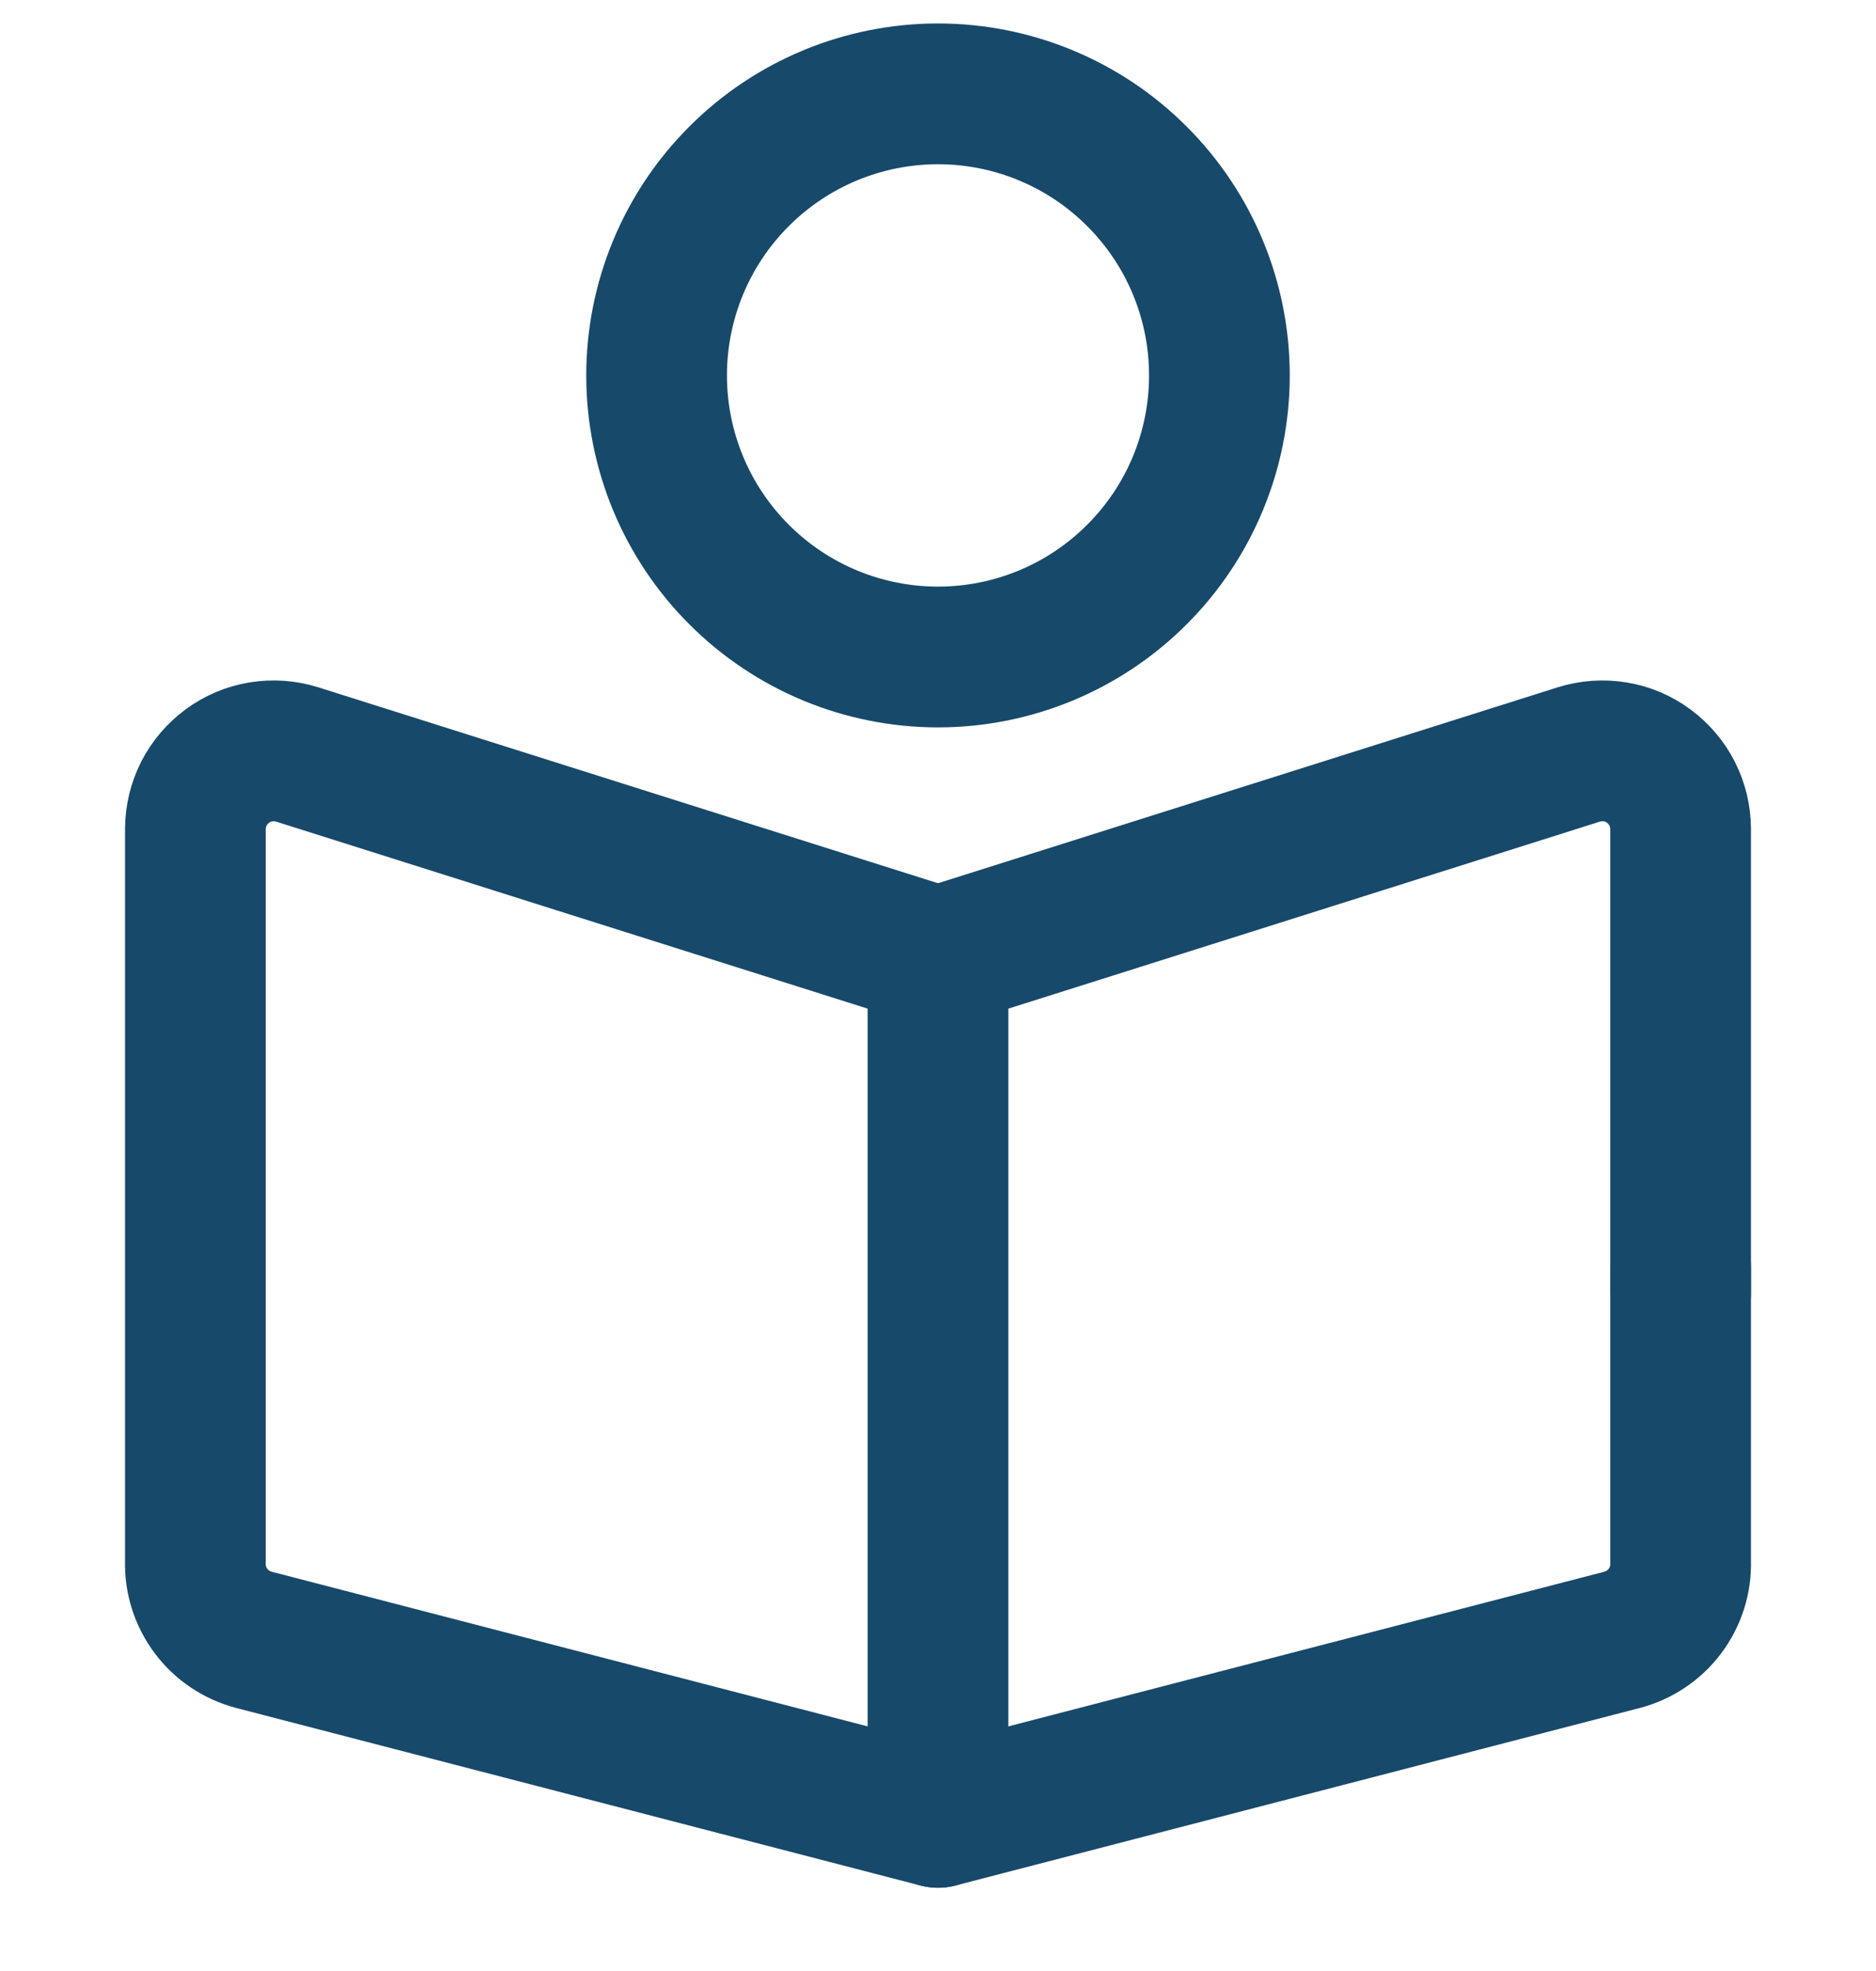
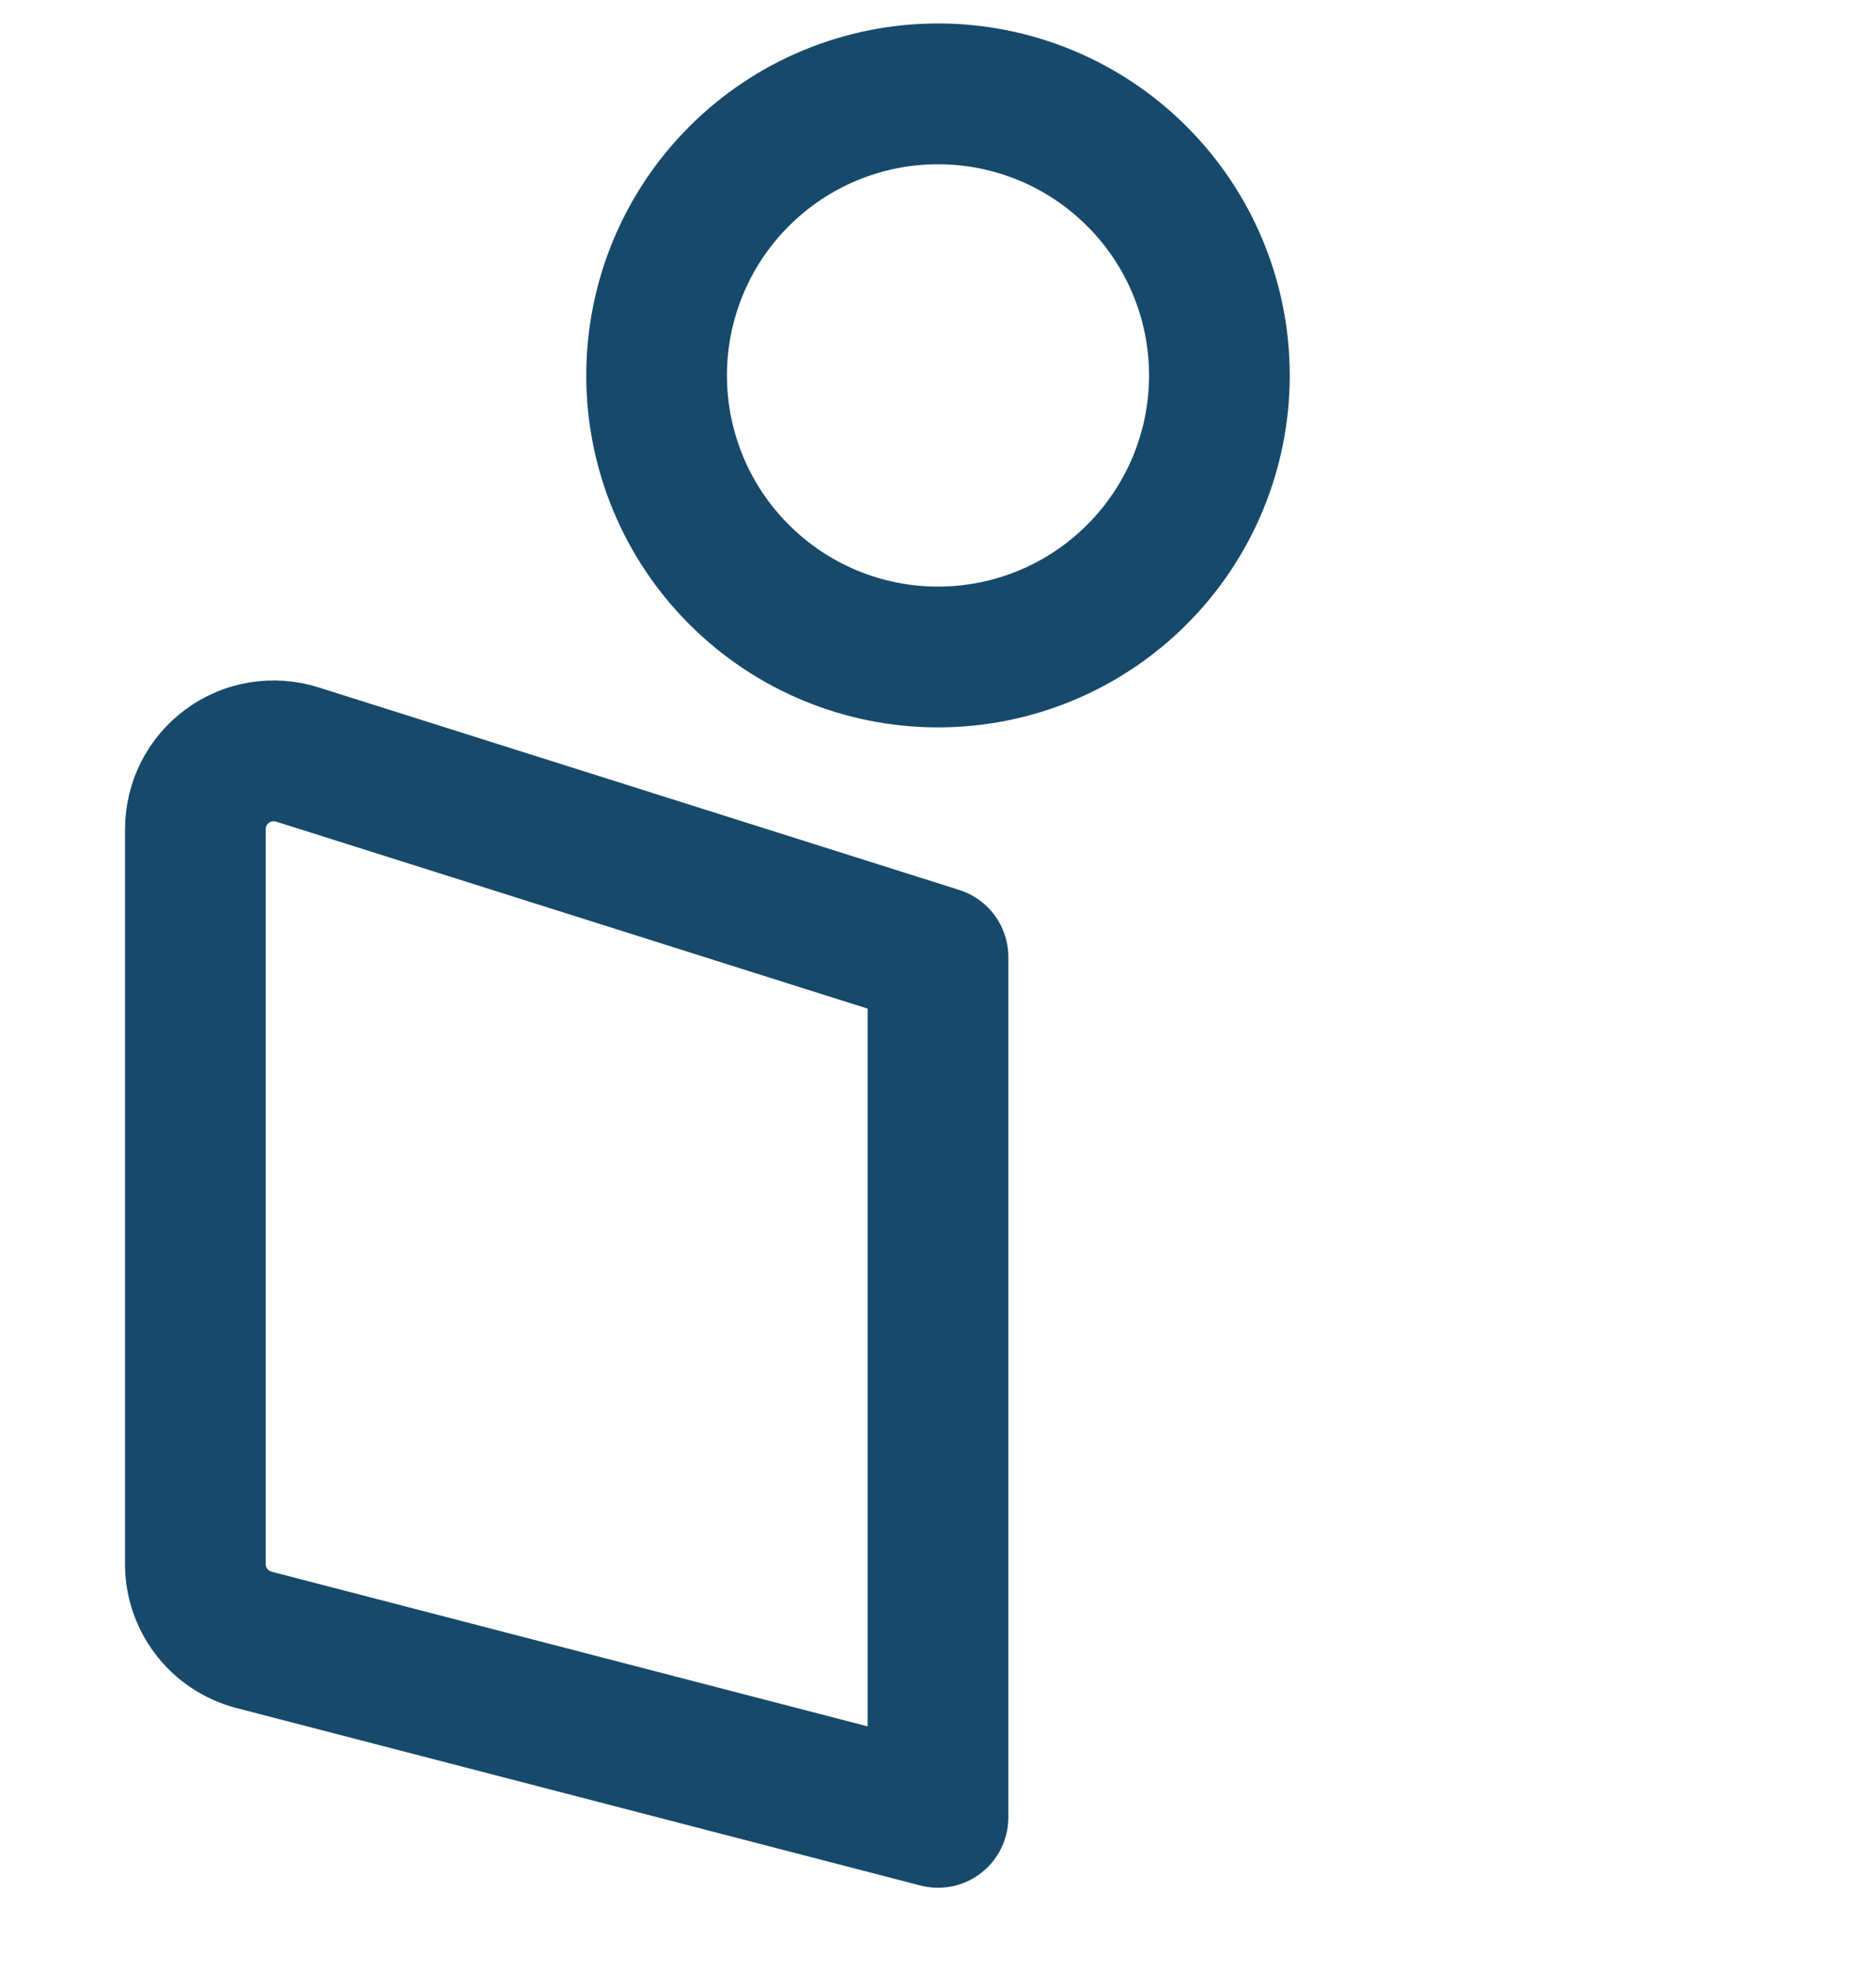
<svg xmlns="http://www.w3.org/2000/svg" width="20" height="21" viewBox="0 0 20 21" fill="none" aria-labelledby="93106b32-094c-4e81-8085-0ec7f1ed53e3" role="img" aria-hidden="true">
  <title id="93106b32-094c-4e81-8085-0ec7f1ed53e3">Leichte Sprache</title>
  <path d="M2.083 13.505V16.638C2.077 16.828 2.136 17.013 2.25 17.165C2.363 17.316 2.525 17.424 2.708 17.472L10 19.363V10.197L3.167 8.038C3.042 7.999 2.91 7.99 2.781 8.011C2.653 8.032 2.53 8.083 2.425 8.161C2.32 8.238 2.234 8.338 2.174 8.455C2.115 8.571 2.084 8.7 2.083 8.83V13.505Z" stroke="#17496A" stroke-width="1.5" stroke-linecap="round" stroke-linejoin="round" />
-   <path d="M10 10.197L16.833 8.038C16.958 7.999 17.09 7.99 17.219 8.011C17.348 8.032 17.47 8.083 17.575 8.161C17.68 8.238 17.766 8.338 17.826 8.455C17.885 8.571 17.916 8.7 17.917 8.83V13.78" stroke="#17496A" stroke-width="1.5" stroke-linecap="round" stroke-linejoin="round" />
-   <path d="M17.917 13.505V16.639C17.923 16.828 17.864 17.013 17.75 17.165C17.637 17.316 17.475 17.424 17.292 17.472L10 19.363" stroke="#17496A" stroke-width="1.5" stroke-linecap="round" stroke-linejoin="round" />
  <path d="M7 4C7 4.796 7.316 5.559 7.879 6.121C8.441 6.684 9.204 7 10 7C10.796 7 11.559 6.684 12.121 6.121C12.684 5.559 13 4.796 13 4C13 3.204 12.684 2.441 12.121 1.879C11.559 1.316 10.796 1 10 1C9.204 1 8.441 1.316 7.879 1.879C7.316 2.441 7 3.204 7 4Z" stroke="#17496A" stroke-width="1.5" stroke-linecap="round" stroke-linejoin="round" />
</svg>